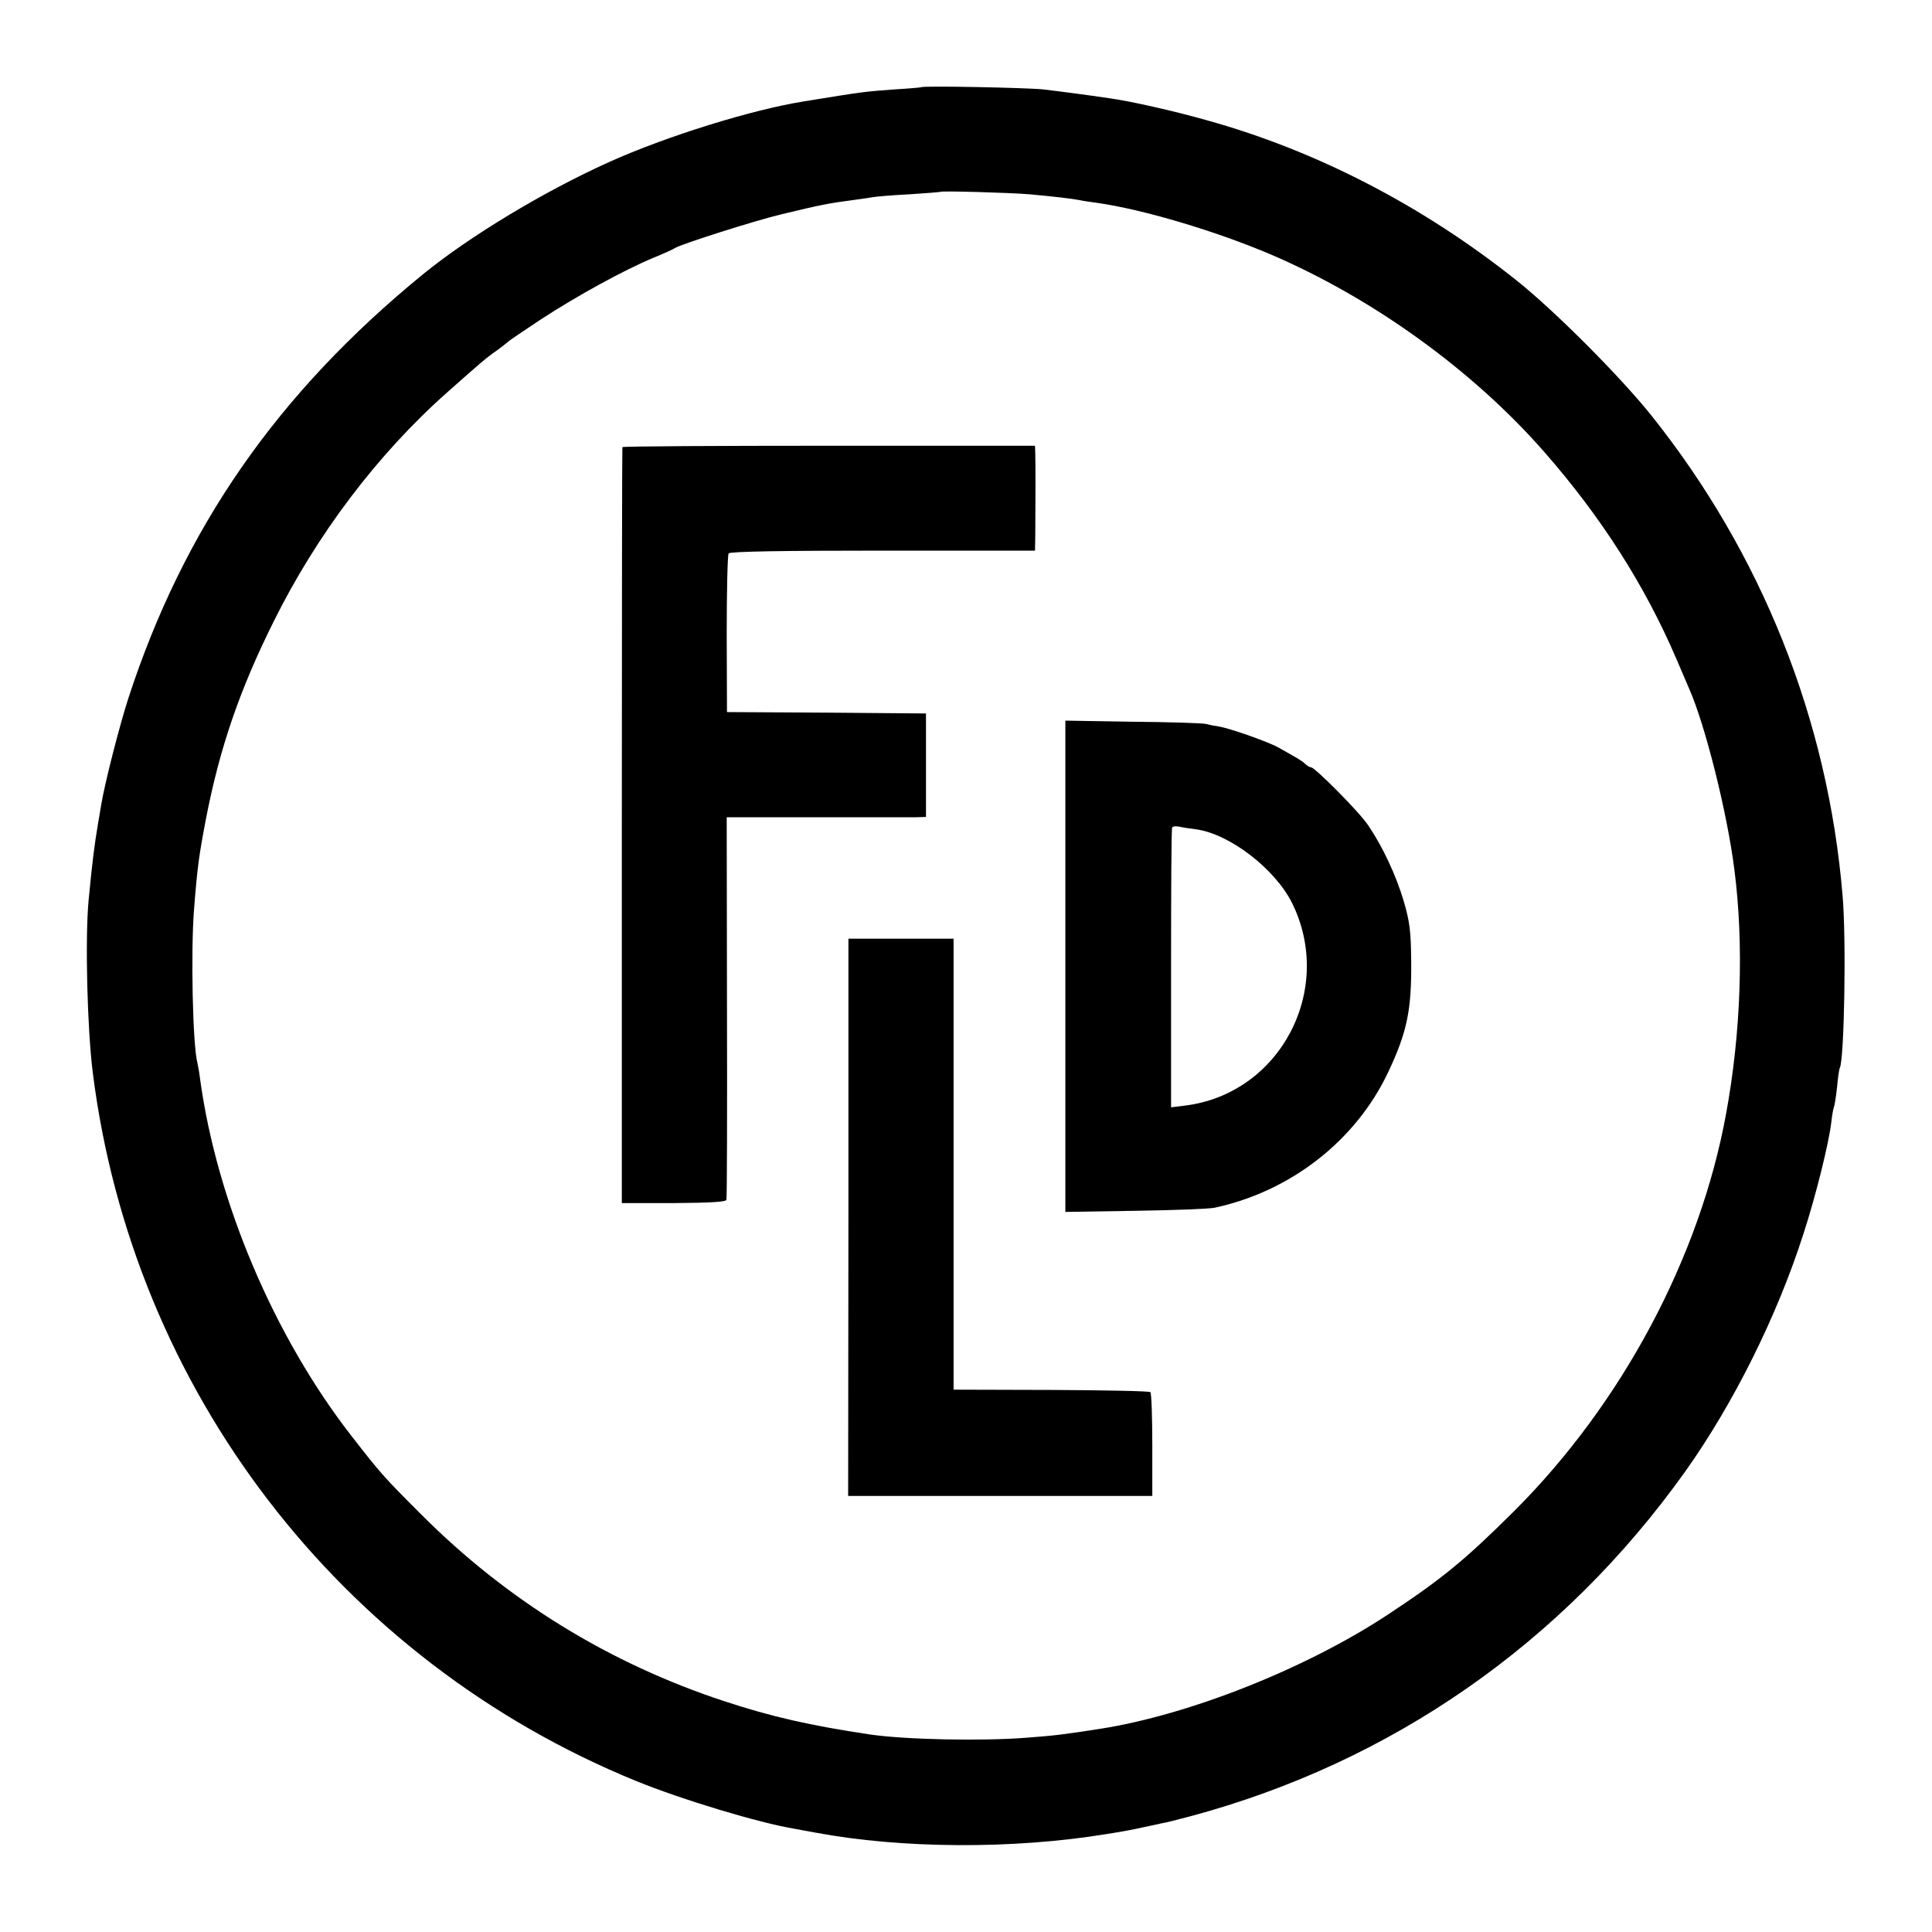
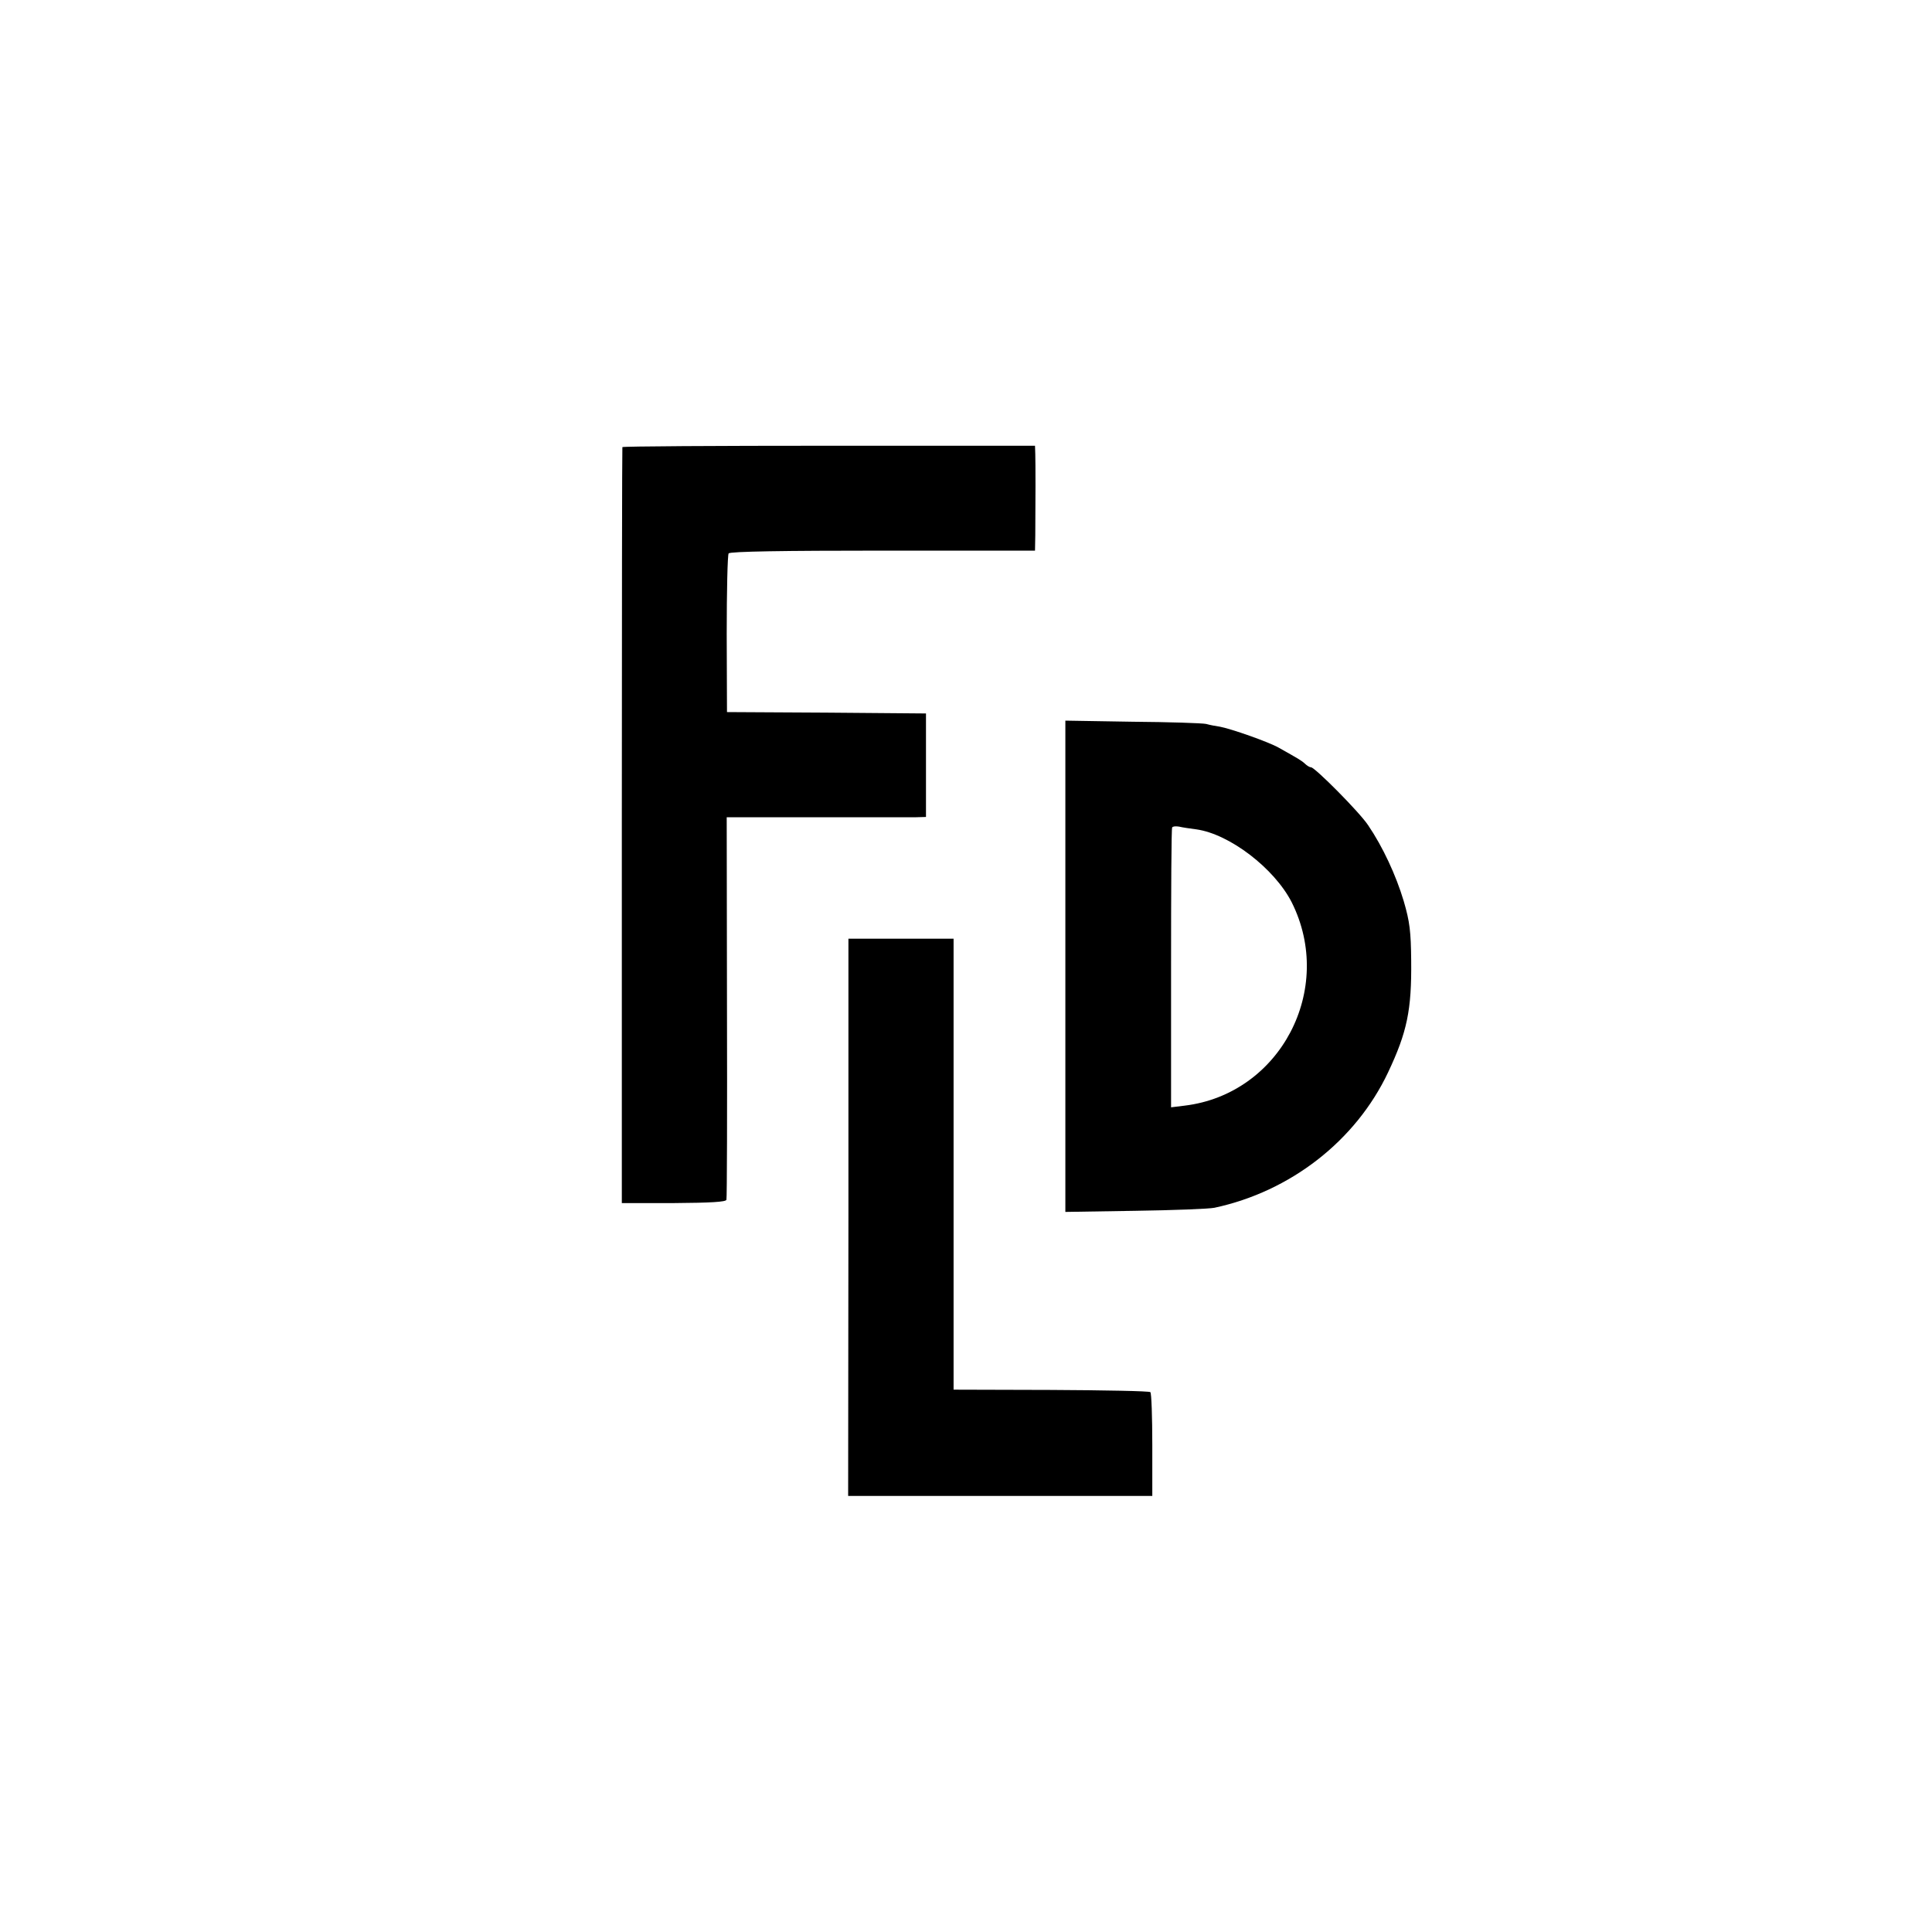
<svg xmlns="http://www.w3.org/2000/svg" version="1.0" width="700pt" height="700pt" viewBox="0 0 700 700" preserveAspectRatio="xMidYMid meet">
  <g transform="translate(0,700) scale(0.1,-0.1)" fill="#000000" stroke="none">
-     <path d="M3338 6684 c-2 -1 -46 -5 -98 -8 -108 -8 -110 -8 -325 -43 -190 -30 -502 -127 -710 -221 -237 -107 -505 -269 -674 -407 -527 -431 -865 -918 -1066 -1535 -32 -99 -87 -313 -99 -390 -3 -19 -8 -48 -11 -65 -13 -78 -20 -131 -34 -277 -13 -140 -5 -463 15 -623 144 -1150 896 -2130 1969 -2568 167 -68 446 -152 574 -173 14 -3 49 -9 76 -14 310 -58 714 -61 1055 -5 47 7 105 18 130 24 25 5 56 12 70 15 14 2 60 14 102 25 731 196 1352 629 1795 1251 174 245 332 562 427 859 44 134 93 332 101 404 3 28 8 53 10 57 2 4 7 35 11 71 3 35 8 67 10 70 16 29 24 463 10 624 -53 638 -293 1239 -693 1740 -114 142 -348 377 -487 488 -341 272 -728 472 -1126 582 -120 34 -277 69 -350 79 -74 11 -187 26 -240 32 -51 6 -437 14 -442 8z m392 -388 c78 -7 150 -15 181 -21 13 -3 41 -7 64 -10 168 -24 429 -102 627 -186 370 -158 732 -419 991 -714 208 -237 367 -486 482 -755 20 -47 40 -94 45 -105 58 -131 138 -449 164 -656 35 -272 24 -591 -30 -884 -95 -522 -379 -1052 -768 -1440 -179 -178 -262 -246 -456 -374 -298 -197 -723 -365 -1045 -415 -143 -22 -161 -24 -265 -32 -163 -13 -443 -7 -570 12 -214 32 -355 64 -525 120 -417 137 -788 365 -1100 678 -132 132 -144 145 -249 280 -282 361 -490 851 -551 1296 -3 25 -8 52 -10 60 -17 66 -24 404 -12 555 12 154 18 196 43 327 49 254 121 466 244 713 156 316 378 610 631 834 123 109 140 124 179 151 19 14 37 28 40 31 3 4 57 40 120 82 130 85 302 179 405 222 39 16 75 32 80 36 21 14 291 100 388 123 141 34 172 40 257 51 30 4 64 9 75 11 11 2 70 7 130 10 61 4 111 8 113 9 4 4 252 -3 322 -9z" />
    <path d="M2255 5380 c-1 -3 -2 -620 -2 -1372 l0 -1367 188 0 c133 1 189 4 191 12 2 7 3 321 2 699 l-1 687 326 0 c179 0 342 0 361 0 l35 1 0 188 0 187 -361 3 -360 2 -1 283 c0 155 3 287 7 292 6 7 200 10 559 10 l551 0 1 55 c1 115 1 266 0 295 l-1 30 -746 0 c-410 0 -747 -2 -749 -5z" />
    <path d="M3860 3499 l0 -890 253 4 c138 2 268 7 287 11 276 59 512 243 629 490 69 146 86 226 84 406 -1 104 -5 140 -27 215 -28 94 -76 197 -129 275 -31 47 -193 210 -207 210 -5 0 -15 6 -22 13 -13 12 -24 18 -95 58 -37 21 -171 68 -213 76 -14 2 -36 6 -50 10 -14 3 -134 7 -267 8 l-243 4 0 -890z m475 496 c120 -17 282 -141 345 -264 158 -315 -41 -695 -388 -737 l-49 -6 0 504 c0 277 1 506 4 510 2 4 13 5 25 3 12 -3 40 -7 63 -10z" />
    <path d="M3074 2589 l-1 -1009 551 0 551 0 0 184 c0 101 -3 188 -7 192 -4 4 -166 7 -360 8 l-353 1 0 817 0 817 -191 0 -190 0 0 -1010z" />
  </g>
</svg>